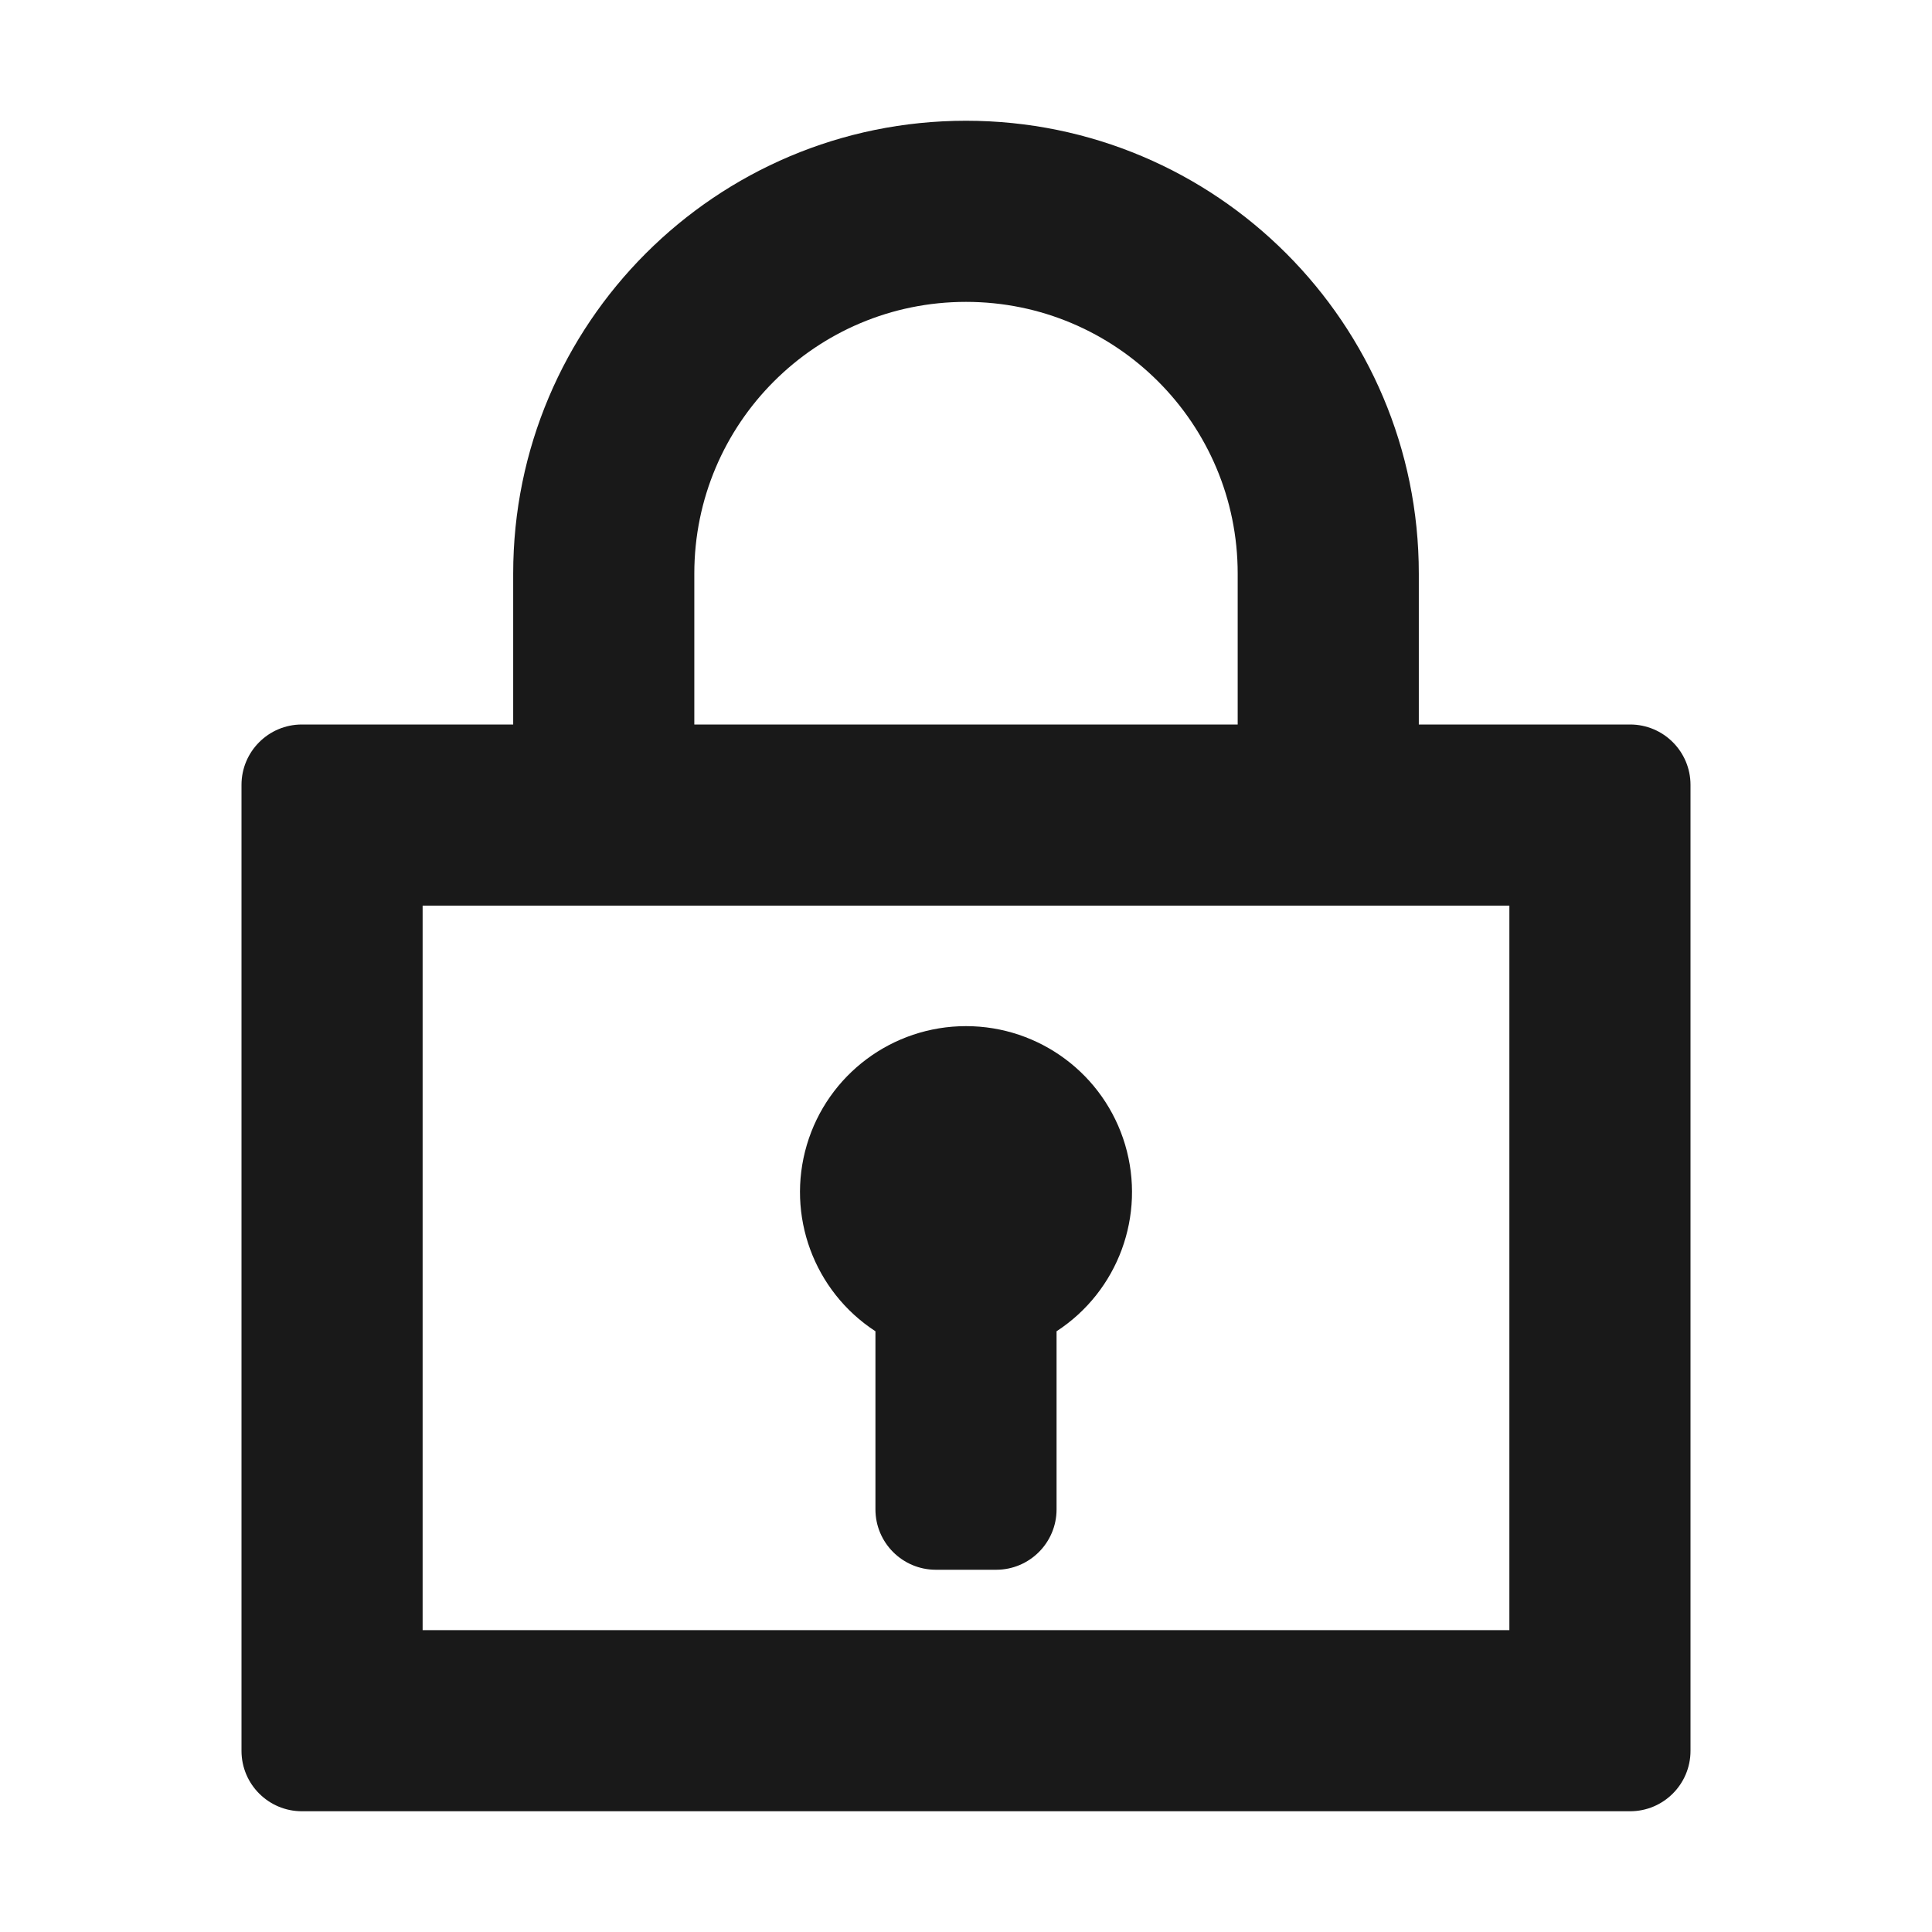
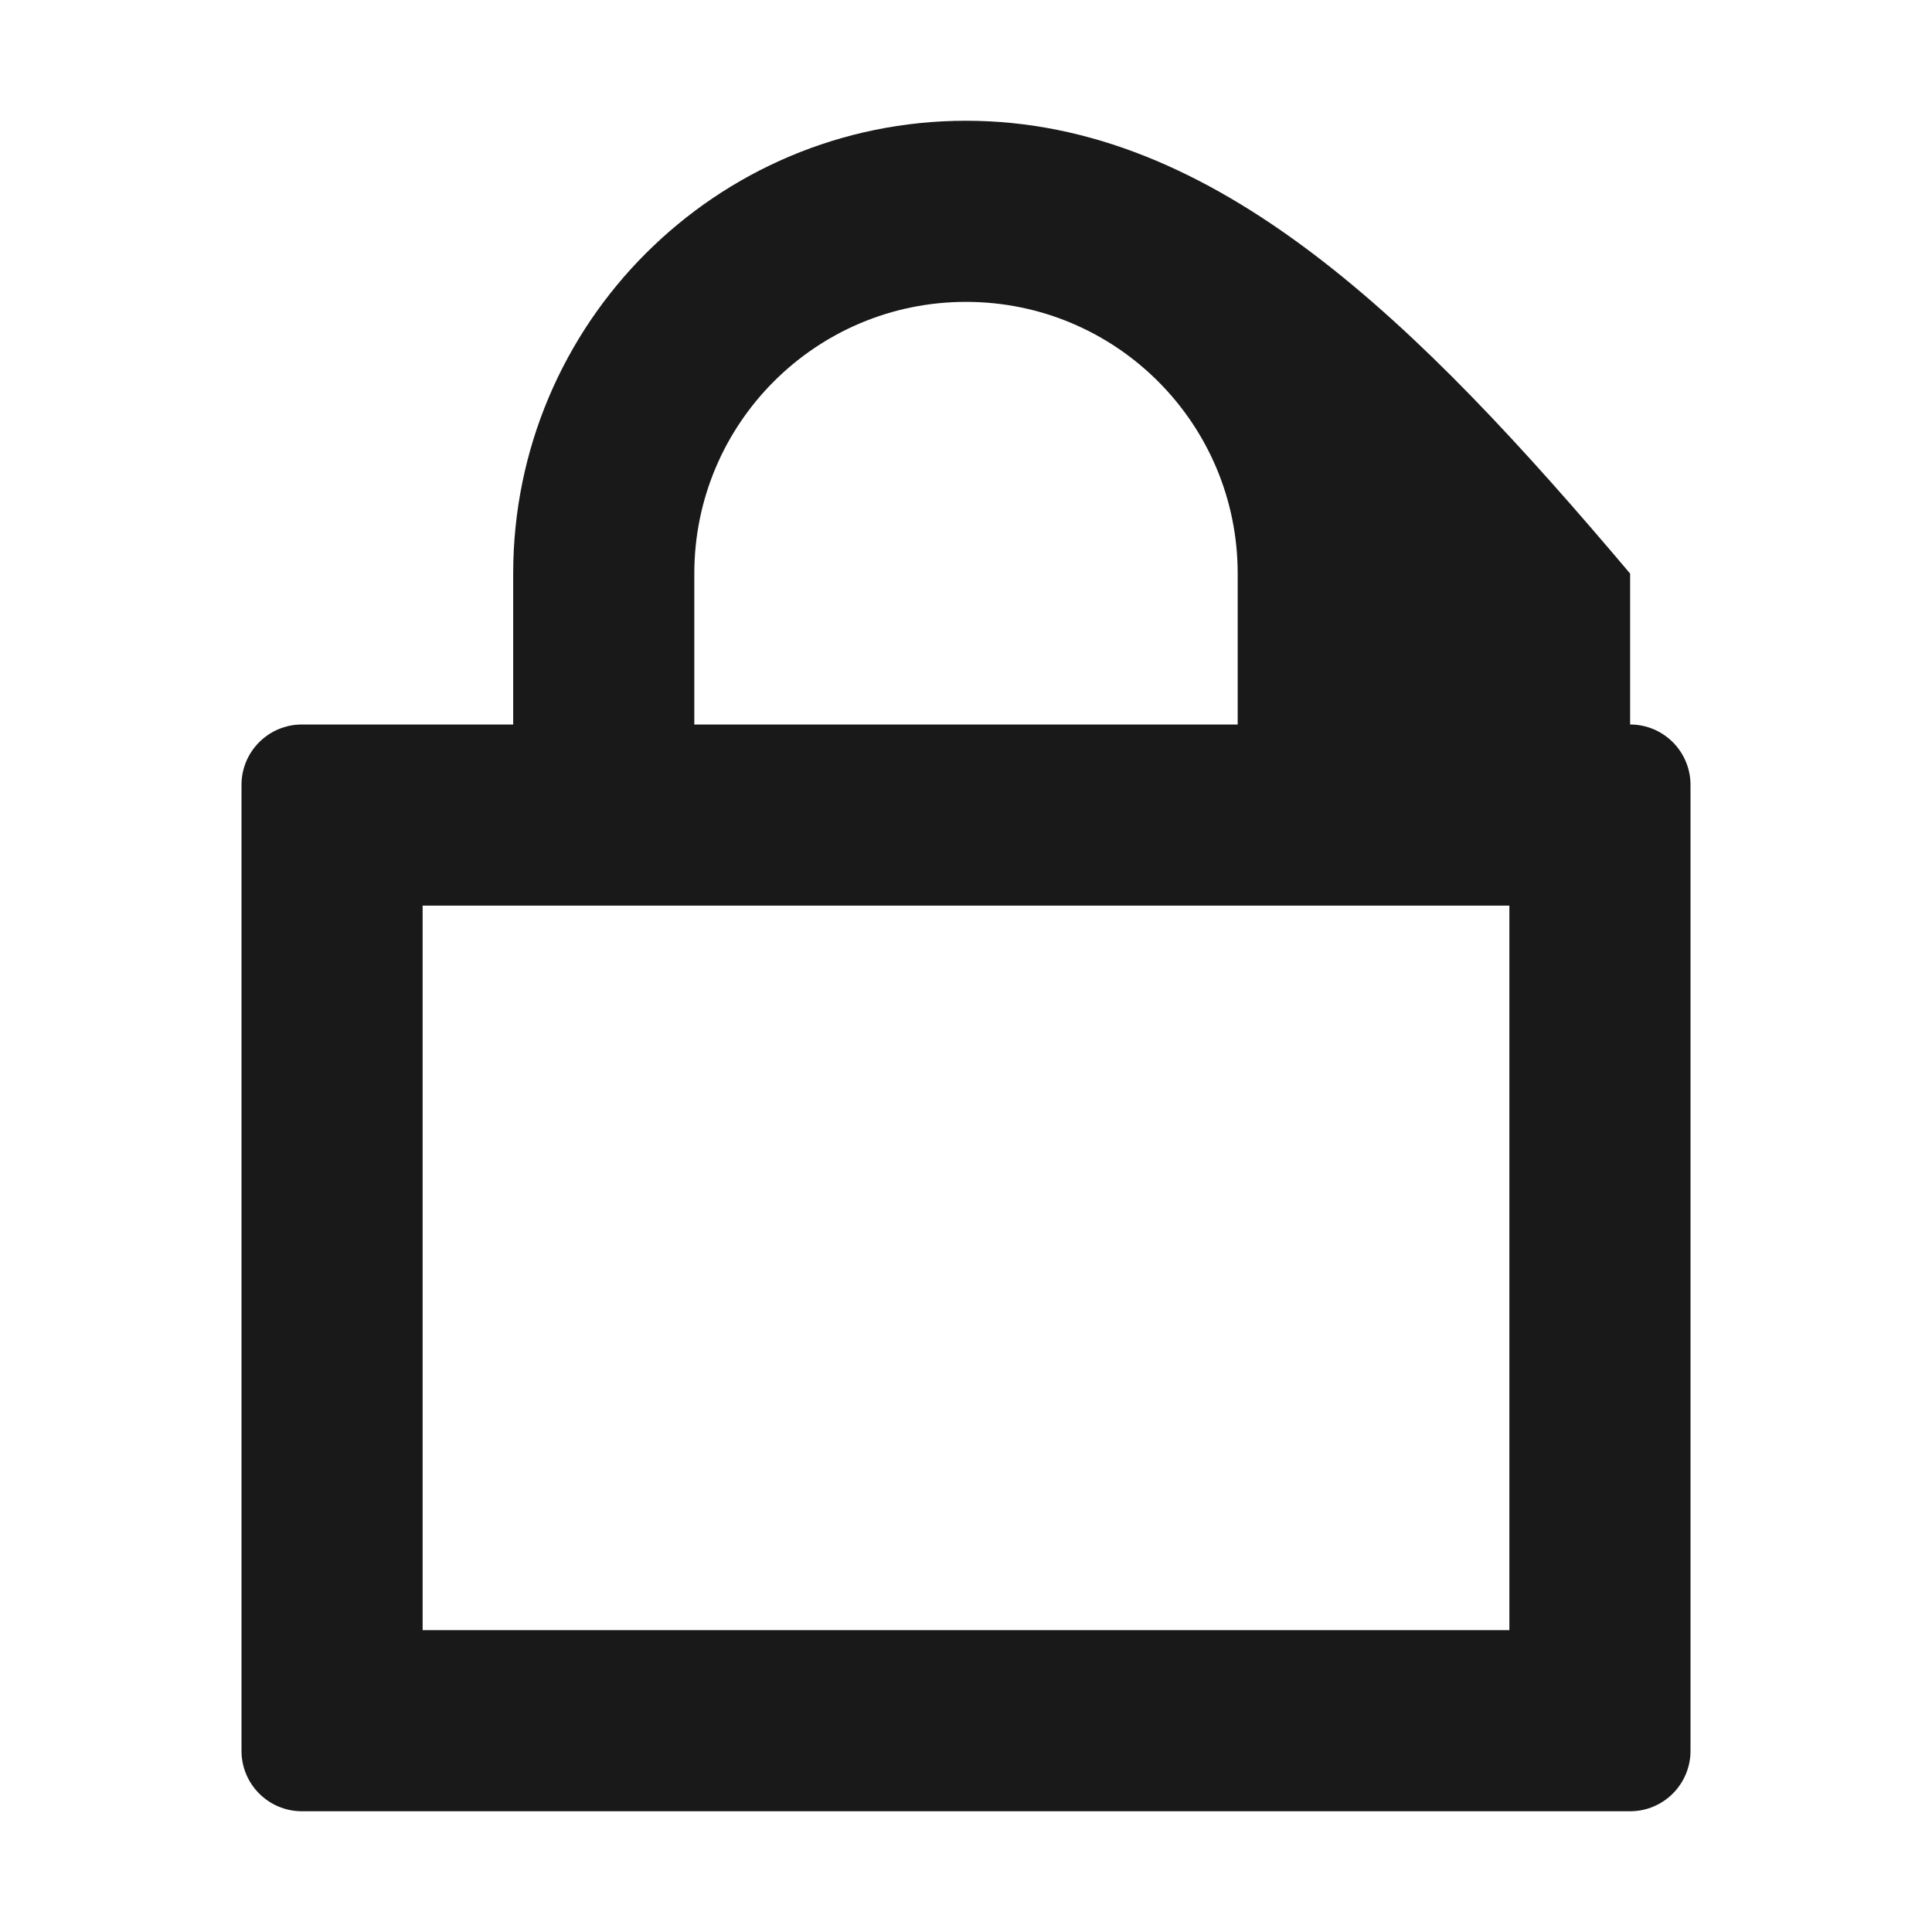
<svg xmlns="http://www.w3.org/2000/svg" width="16" height="16" viewBox="0 0 16 16" fill="none">
-   <path fill-rule="evenodd" clip-rule="evenodd" d="M13.5 6H11.75V4.75C11.75 2.679 10.071 1 8 1C5.929 1 4.25 2.679 4.25 4.75V6H2.5C2.224 6 2 6.224 2 6.5V14.5C2 14.776 2.224 15 2.5 15H13.5C13.776 15 14 14.776 14 14.5V6.5C14 6.224 13.776 6 13.5 6ZM5.75 4.75C5.75 3.507 6.757 2.5 8 2.5C9.243 2.5 10.25 3.507 10.25 4.75V6H5.75V4.75ZM3.5 7.5V13.5H12.5V7.5H3.5Z" fill="#191919" />
-   <path d="M7.25 11.025V12.5C7.25 12.776 7.474 13 7.75 13H8.25C8.526 13 8.75 12.776 8.75 12.5V11.025C9.26 10.693 9.491 10.065 9.318 9.481C9.145 8.898 8.609 8.498 8 8.498C7.391 8.498 6.855 8.898 6.682 9.481C6.509 10.065 6.74 10.693 7.25 11.025Z" fill="#191919" />
+   <path fill-rule="evenodd" clip-rule="evenodd" d="M13.5 6V4.75C11.75 2.679 10.071 1 8 1C5.929 1 4.25 2.679 4.25 4.75V6H2.5C2.224 6 2 6.224 2 6.5V14.5C2 14.776 2.224 15 2.5 15H13.5C13.776 15 14 14.776 14 14.5V6.5C14 6.224 13.776 6 13.5 6ZM5.75 4.75C5.75 3.507 6.757 2.5 8 2.5C9.243 2.5 10.25 3.507 10.25 4.75V6H5.75V4.75ZM3.5 7.5V13.5H12.5V7.5H3.5Z" fill="#191919" />
</svg>